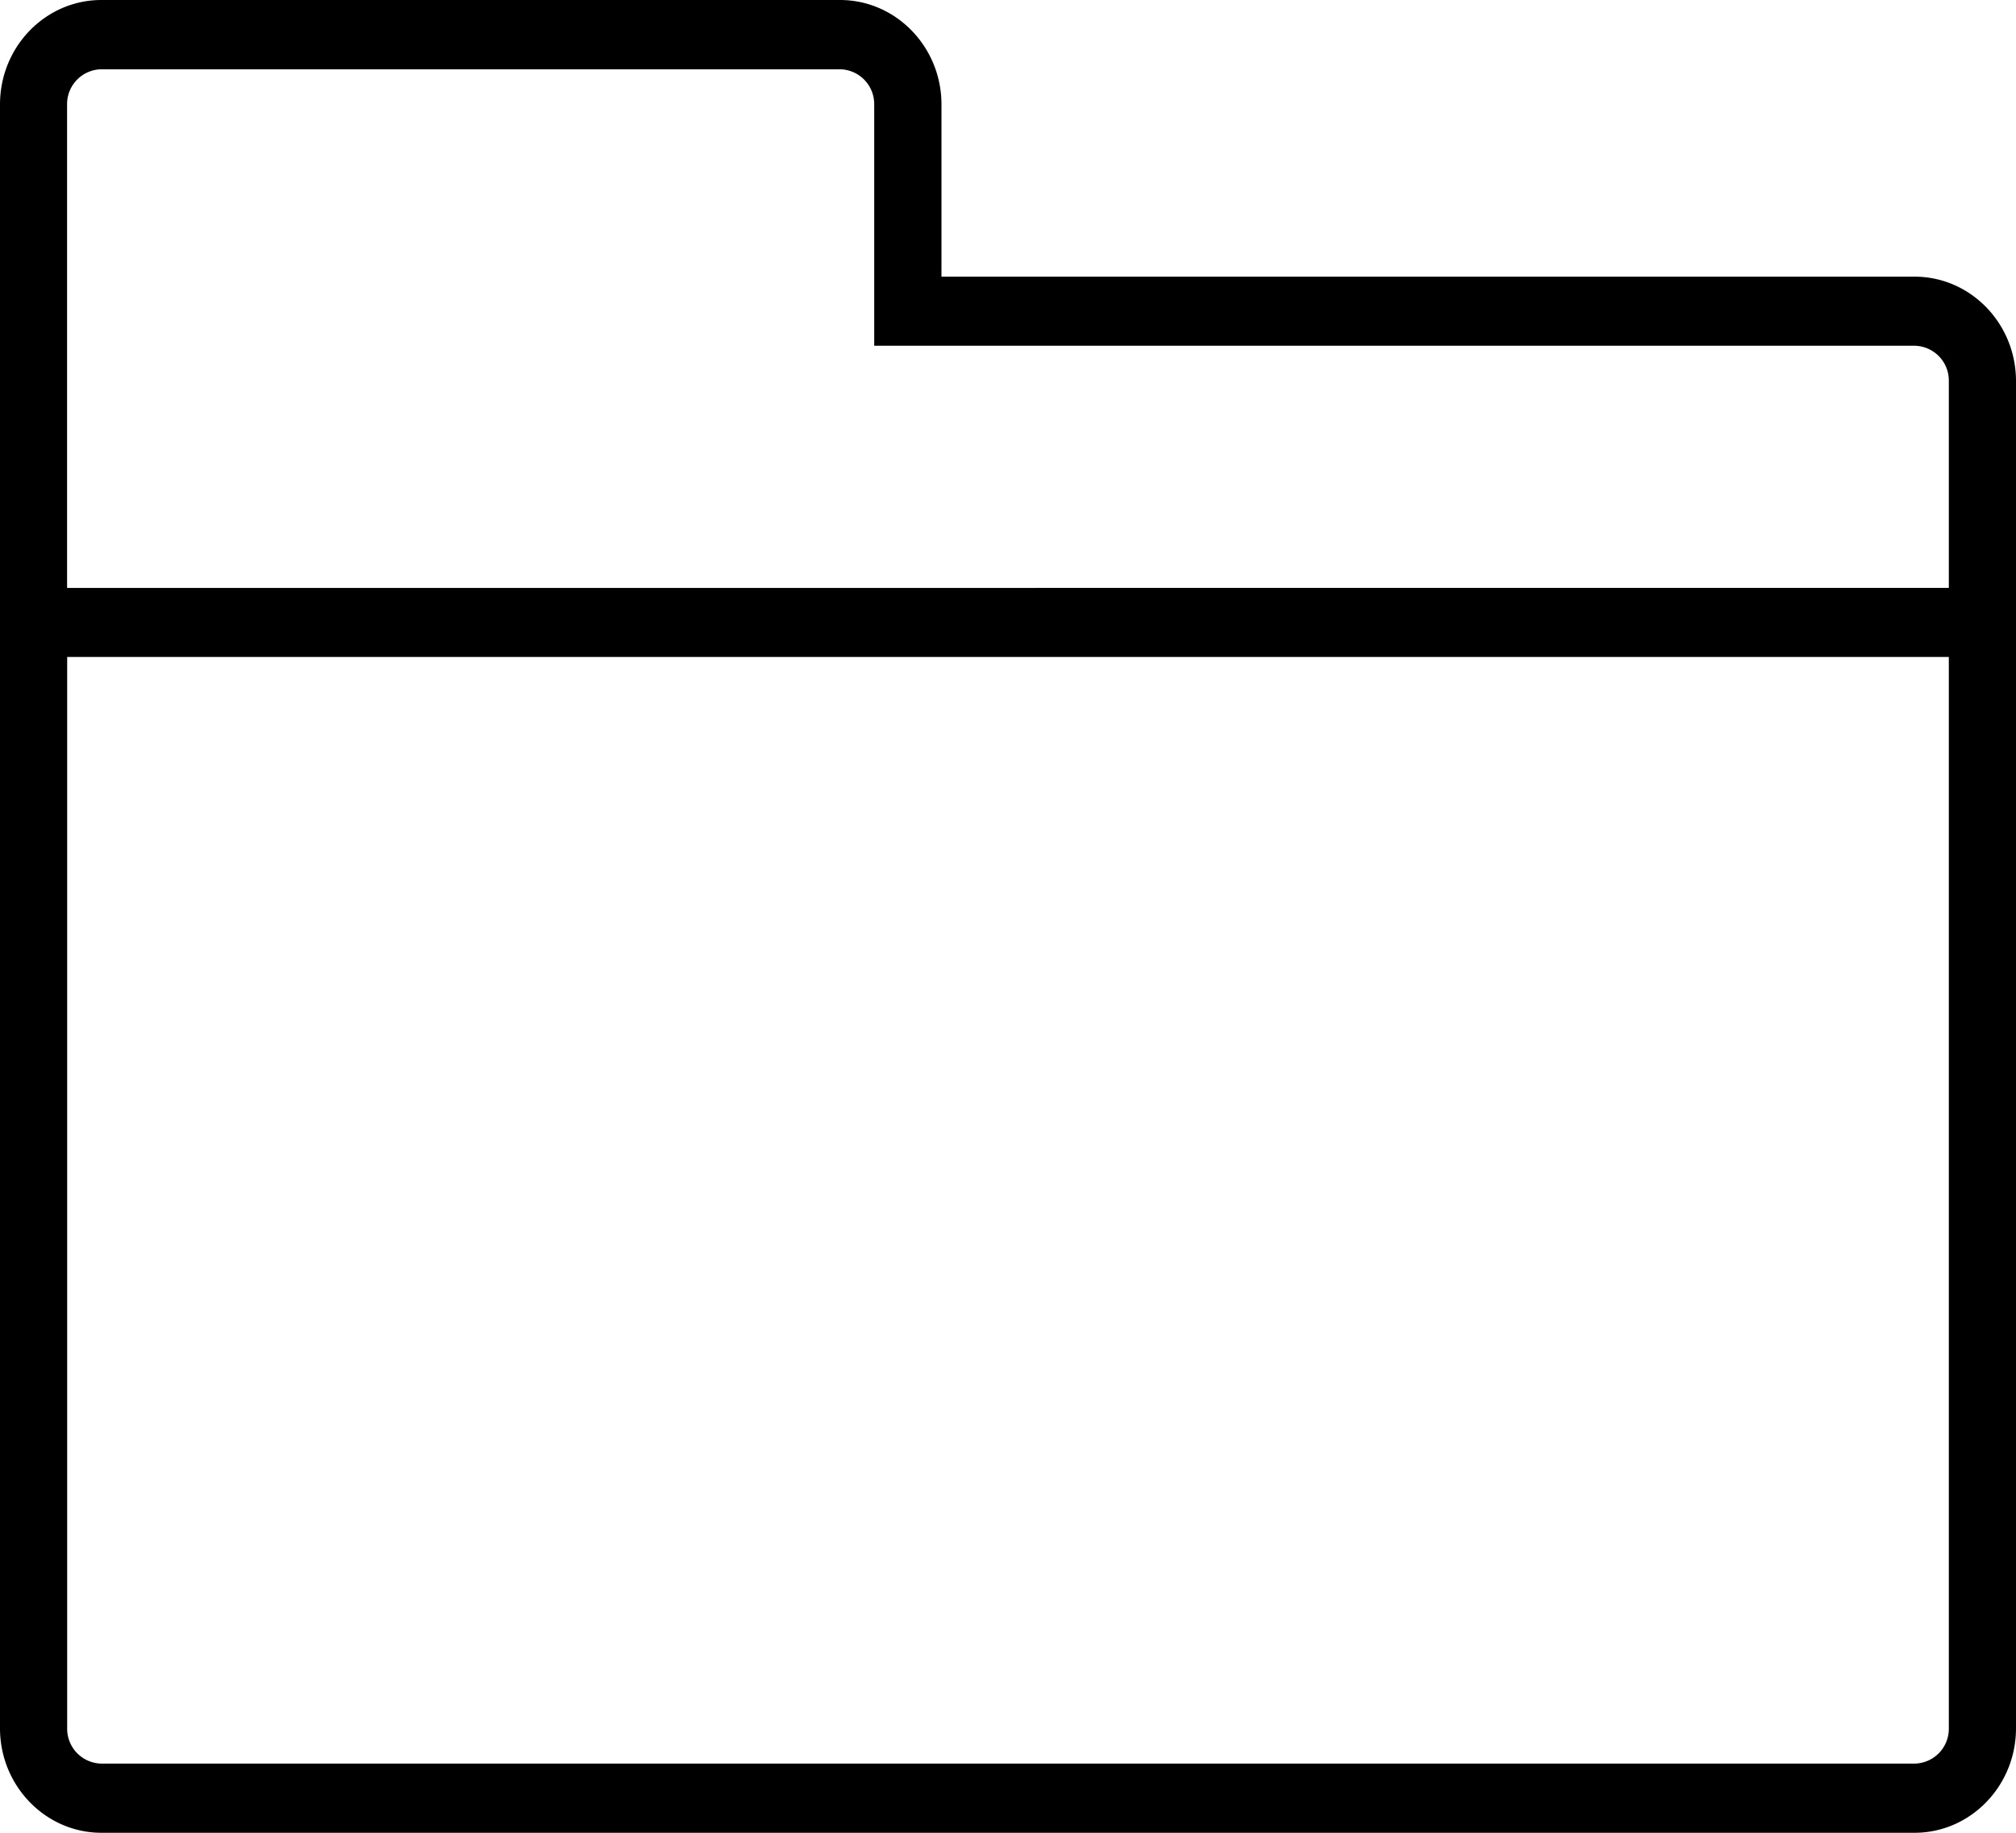
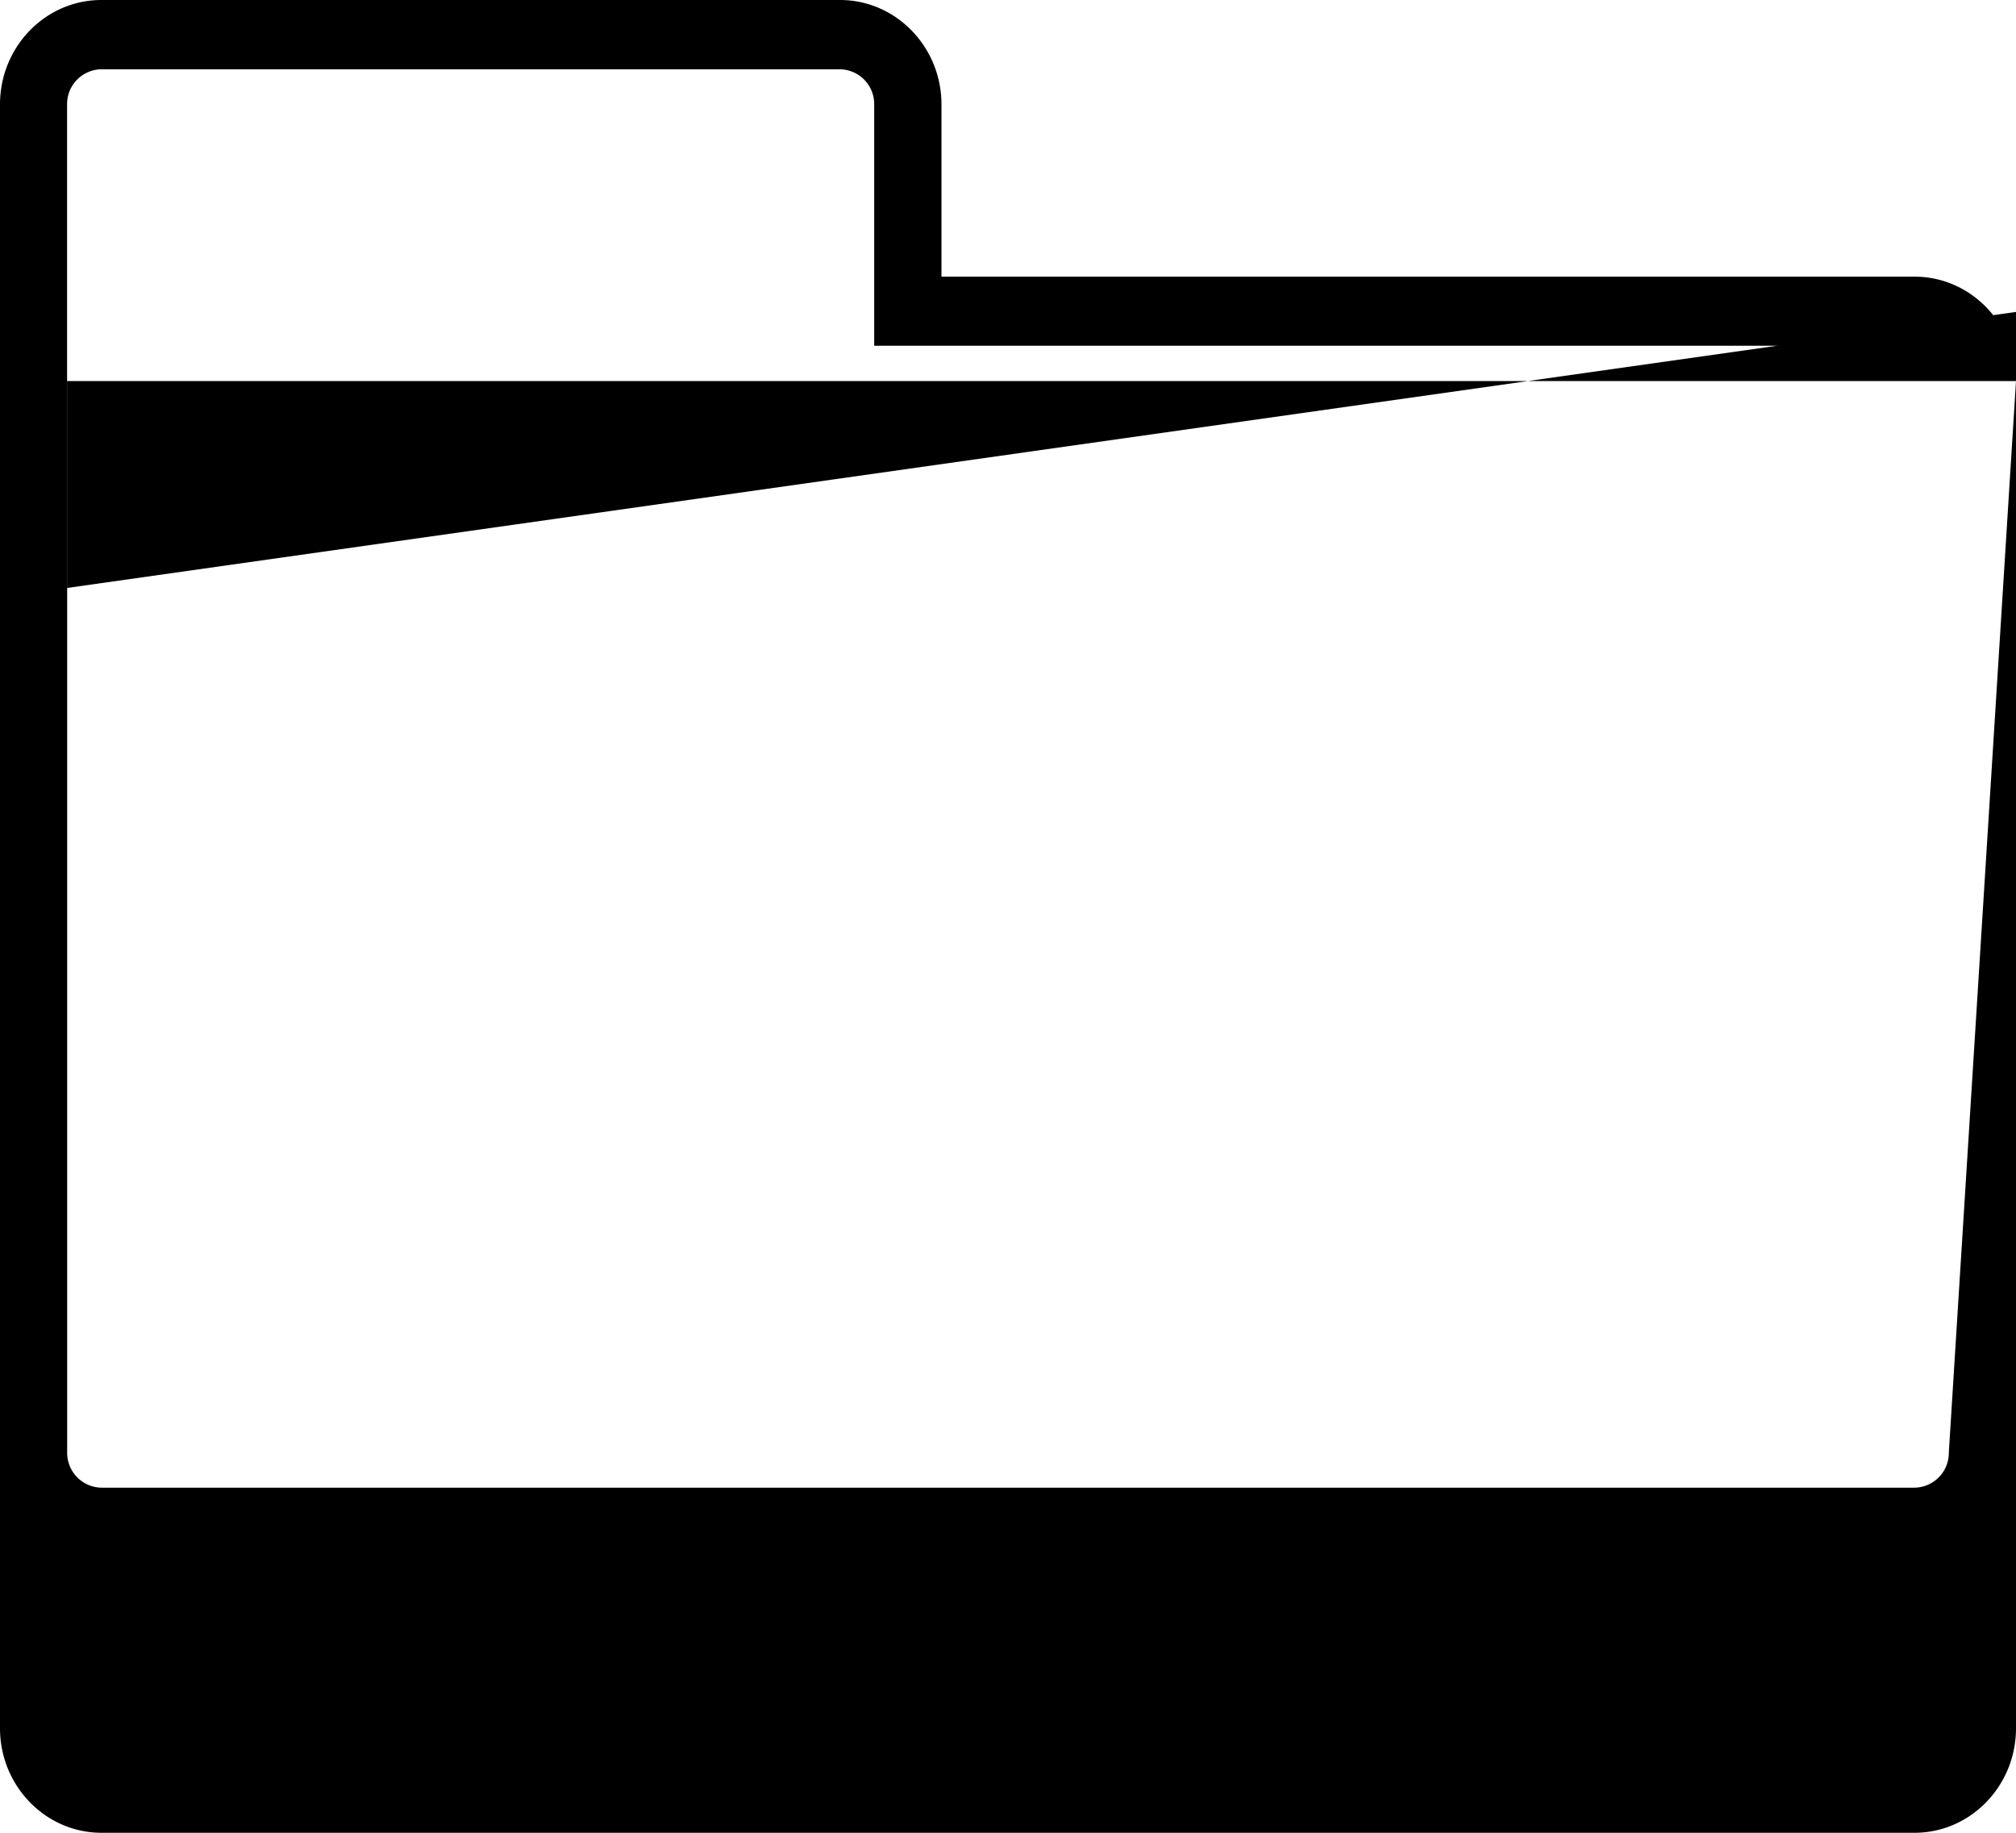
<svg xmlns="http://www.w3.org/2000/svg" width="22" height="20">
-   <path d="M22 4.158V18.86c0 .629-.497 1.14-1.107 1.14H1.107C.497 20 0 19.488 0 18.86V1.14C0 .51.496 0 1.107 0h8.06c.61 0 1.107.511 1.107 1.14v1.879h10.619c.61 0 1.107.51 1.107 1.14zm-.733 3.011H.733v11.69a.38.38 0 00.374.386h19.786a.38.38 0 00.374-.385zm0-.754V4.158a.38.38 0 00-.374-.385H9.54V1.14a.38.38 0 00-.374-.384h-8.06a.38.38 0 00-.374.384v5.276z" />
+   <path d="M22 4.158V18.86c0 .629-.497 1.14-1.107 1.14H1.107C.497 20 0 19.488 0 18.86V1.14C0 .51.496 0 1.107 0h8.06c.61 0 1.107.511 1.107 1.14v1.879h10.619c.61 0 1.107.51 1.107 1.14zH.733v11.69a.38.38 0 00.374.386h19.786a.38.38 0 00.374-.385zm0-.754V4.158a.38.38 0 00-.374-.385H9.54V1.14a.38.38 0 00-.374-.384h-8.06a.38.38 0 00-.374.384v5.276z" />
</svg>